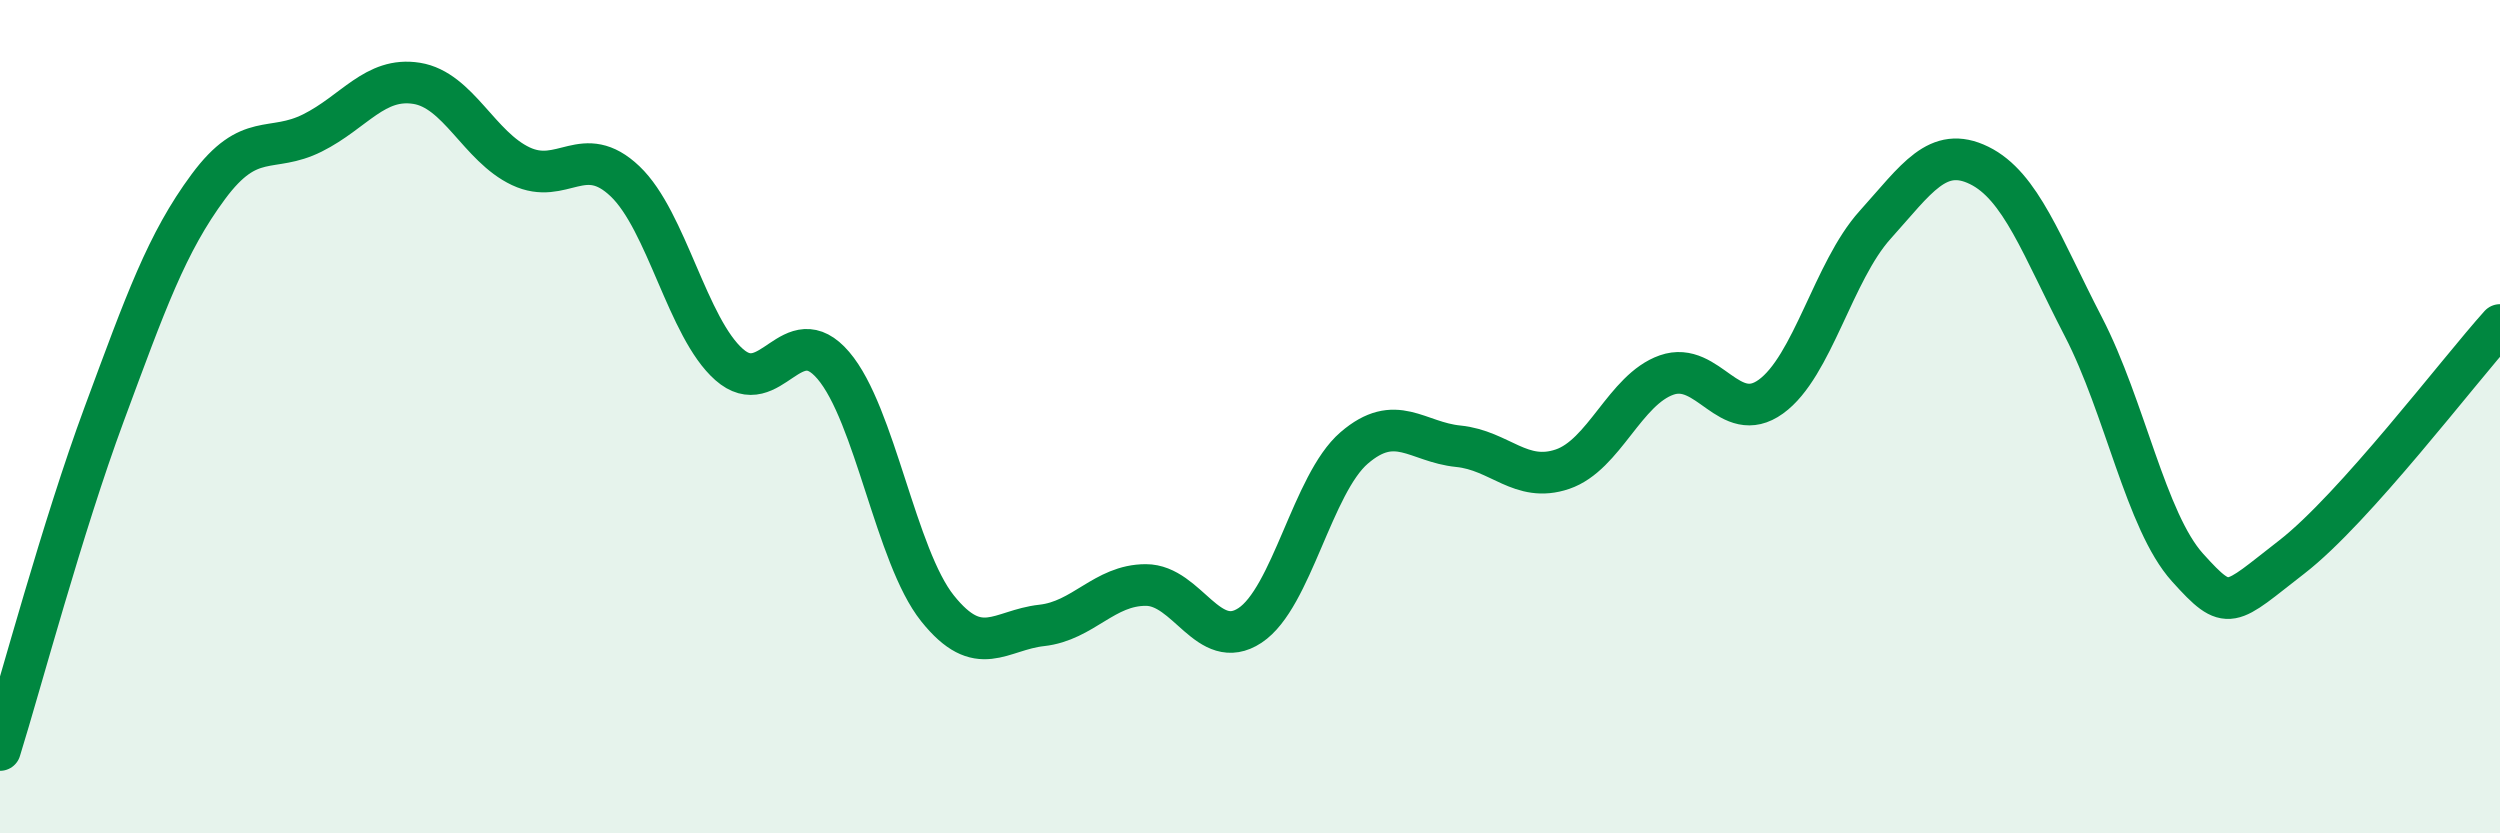
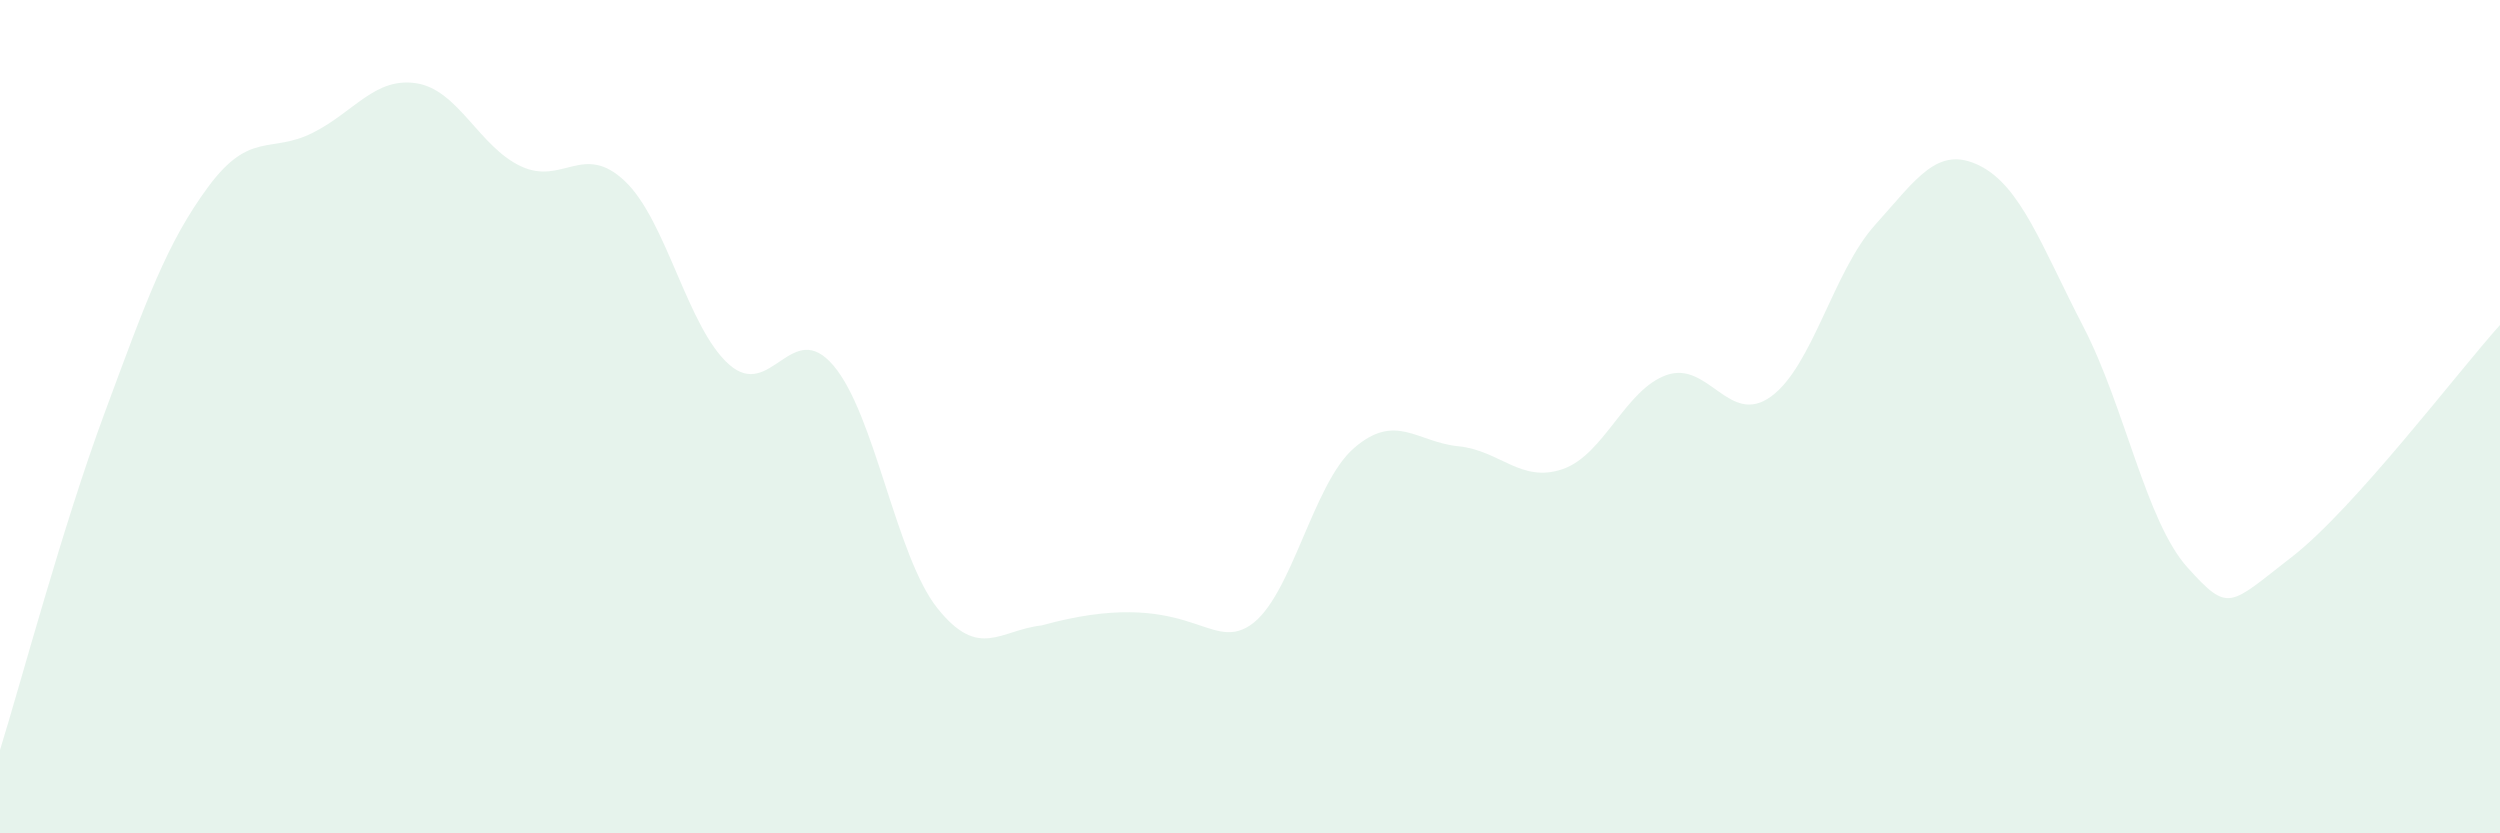
<svg xmlns="http://www.w3.org/2000/svg" width="60" height="20" viewBox="0 0 60 20">
-   <path d="M 0,18 C 0.5,16.39 1.5,12.64 2.5,9.94 C 3.5,7.24 4,5.83 5,4.48 C 6,3.13 6.5,3.69 7.5,3.19 C 8.5,2.69 9,1.84 10,2 C 11,2.16 11.5,3.52 12.5,3.99 C 13.5,4.46 14,3.4 15,4.35 C 16,5.3 16.5,7.87 17.5,8.75 C 18.5,9.63 19,7.6 20,8.77 C 21,9.94 21.5,13.35 22.5,14.6 C 23.5,15.85 24,15.12 25,15.01 C 26,14.9 26.5,14.04 27.5,14.04 C 28.5,14.04 29,15.67 30,15.01 C 31,14.35 31.5,11.61 32.5,10.75 C 33.5,9.89 34,10.61 35,10.71 C 36,10.81 36.5,11.6 37.5,11.26 C 38.5,10.92 39,9.35 40,9 C 41,8.65 41.5,10.24 42.5,9.52 C 43.5,8.8 44,6.51 45,5.4 C 46,4.29 46.5,3.48 47.5,3.97 C 48.5,4.46 49,5.91 50,7.84 C 51,9.77 51.5,12.51 52.5,13.62 C 53.5,14.73 53.5,14.53 55,13.37 C 56.5,12.21 59,8.91 60,7.8L60 20L0 20Z" fill="#008740" opacity="0.1" stroke-linecap="round" stroke-linejoin="round" />
-   <path d="M 0,18 C 0.5,16.39 1.5,12.64 2.5,9.94 C 3.5,7.24 4,5.83 5,4.48 C 6,3.13 6.5,3.69 7.5,3.19 C 8.5,2.69 9,1.84 10,2 C 11,2.16 11.5,3.52 12.5,3.99 C 13.5,4.46 14,3.4 15,4.35 C 16,5.3 16.5,7.87 17.5,8.75 C 18.5,9.63 19,7.6 20,8.77 C 21,9.94 21.5,13.35 22.5,14.6 C 23.5,15.85 24,15.12 25,15.01 C 26,14.9 26.5,14.04 27.5,14.04 C 28.5,14.04 29,15.67 30,15.01 C 31,14.35 31.5,11.61 32.5,10.75 C 33.5,9.89 34,10.61 35,10.71 C 36,10.81 36.5,11.6 37.5,11.26 C 38.5,10.92 39,9.35 40,9 C 41,8.65 41.5,10.24 42.5,9.52 C 43.5,8.8 44,6.51 45,5.4 C 46,4.29 46.5,3.48 47.5,3.97 C 48.5,4.46 49,5.91 50,7.84 C 51,9.77 51.5,12.51 52.5,13.62 C 53.5,14.73 53.5,14.53 55,13.37 C 56.5,12.21 59,8.91 60,7.8" stroke="#008740" stroke-width="1" fill="none" stroke-linecap="round" stroke-linejoin="round" />
+   <path d="M 0,18 C 0.5,16.39 1.5,12.64 2.5,9.94 C 3.5,7.24 4,5.83 5,4.48 C 6,3.13 6.5,3.69 7.5,3.19 C 8.5,2.69 9,1.84 10,2 C 11,2.16 11.5,3.52 12.5,3.99 C 13.5,4.46 14,3.4 15,4.35 C 16,5.3 16.5,7.87 17.5,8.75 C 18.5,9.63 19,7.6 20,8.77 C 21,9.94 21.5,13.35 22.5,14.6 C 23.5,15.85 24,15.12 25,15.01 C 28.5,14.04 29,15.67 30,15.01 C 31,14.35 31.5,11.61 32.5,10.75 C 33.5,9.89 34,10.61 35,10.71 C 36,10.81 36.5,11.6 37.5,11.26 C 38.5,10.92 39,9.35 40,9 C 41,8.65 41.5,10.24 42.5,9.52 C 43.5,8.8 44,6.51 45,5.4 C 46,4.29 46.5,3.48 47.5,3.97 C 48.5,4.46 49,5.91 50,7.84 C 51,9.77 51.5,12.51 52.5,13.62 C 53.5,14.73 53.5,14.53 55,13.37 C 56.5,12.21 59,8.91 60,7.8L60 20L0 20Z" fill="#008740" opacity="0.1" stroke-linecap="round" stroke-linejoin="round" />
</svg>